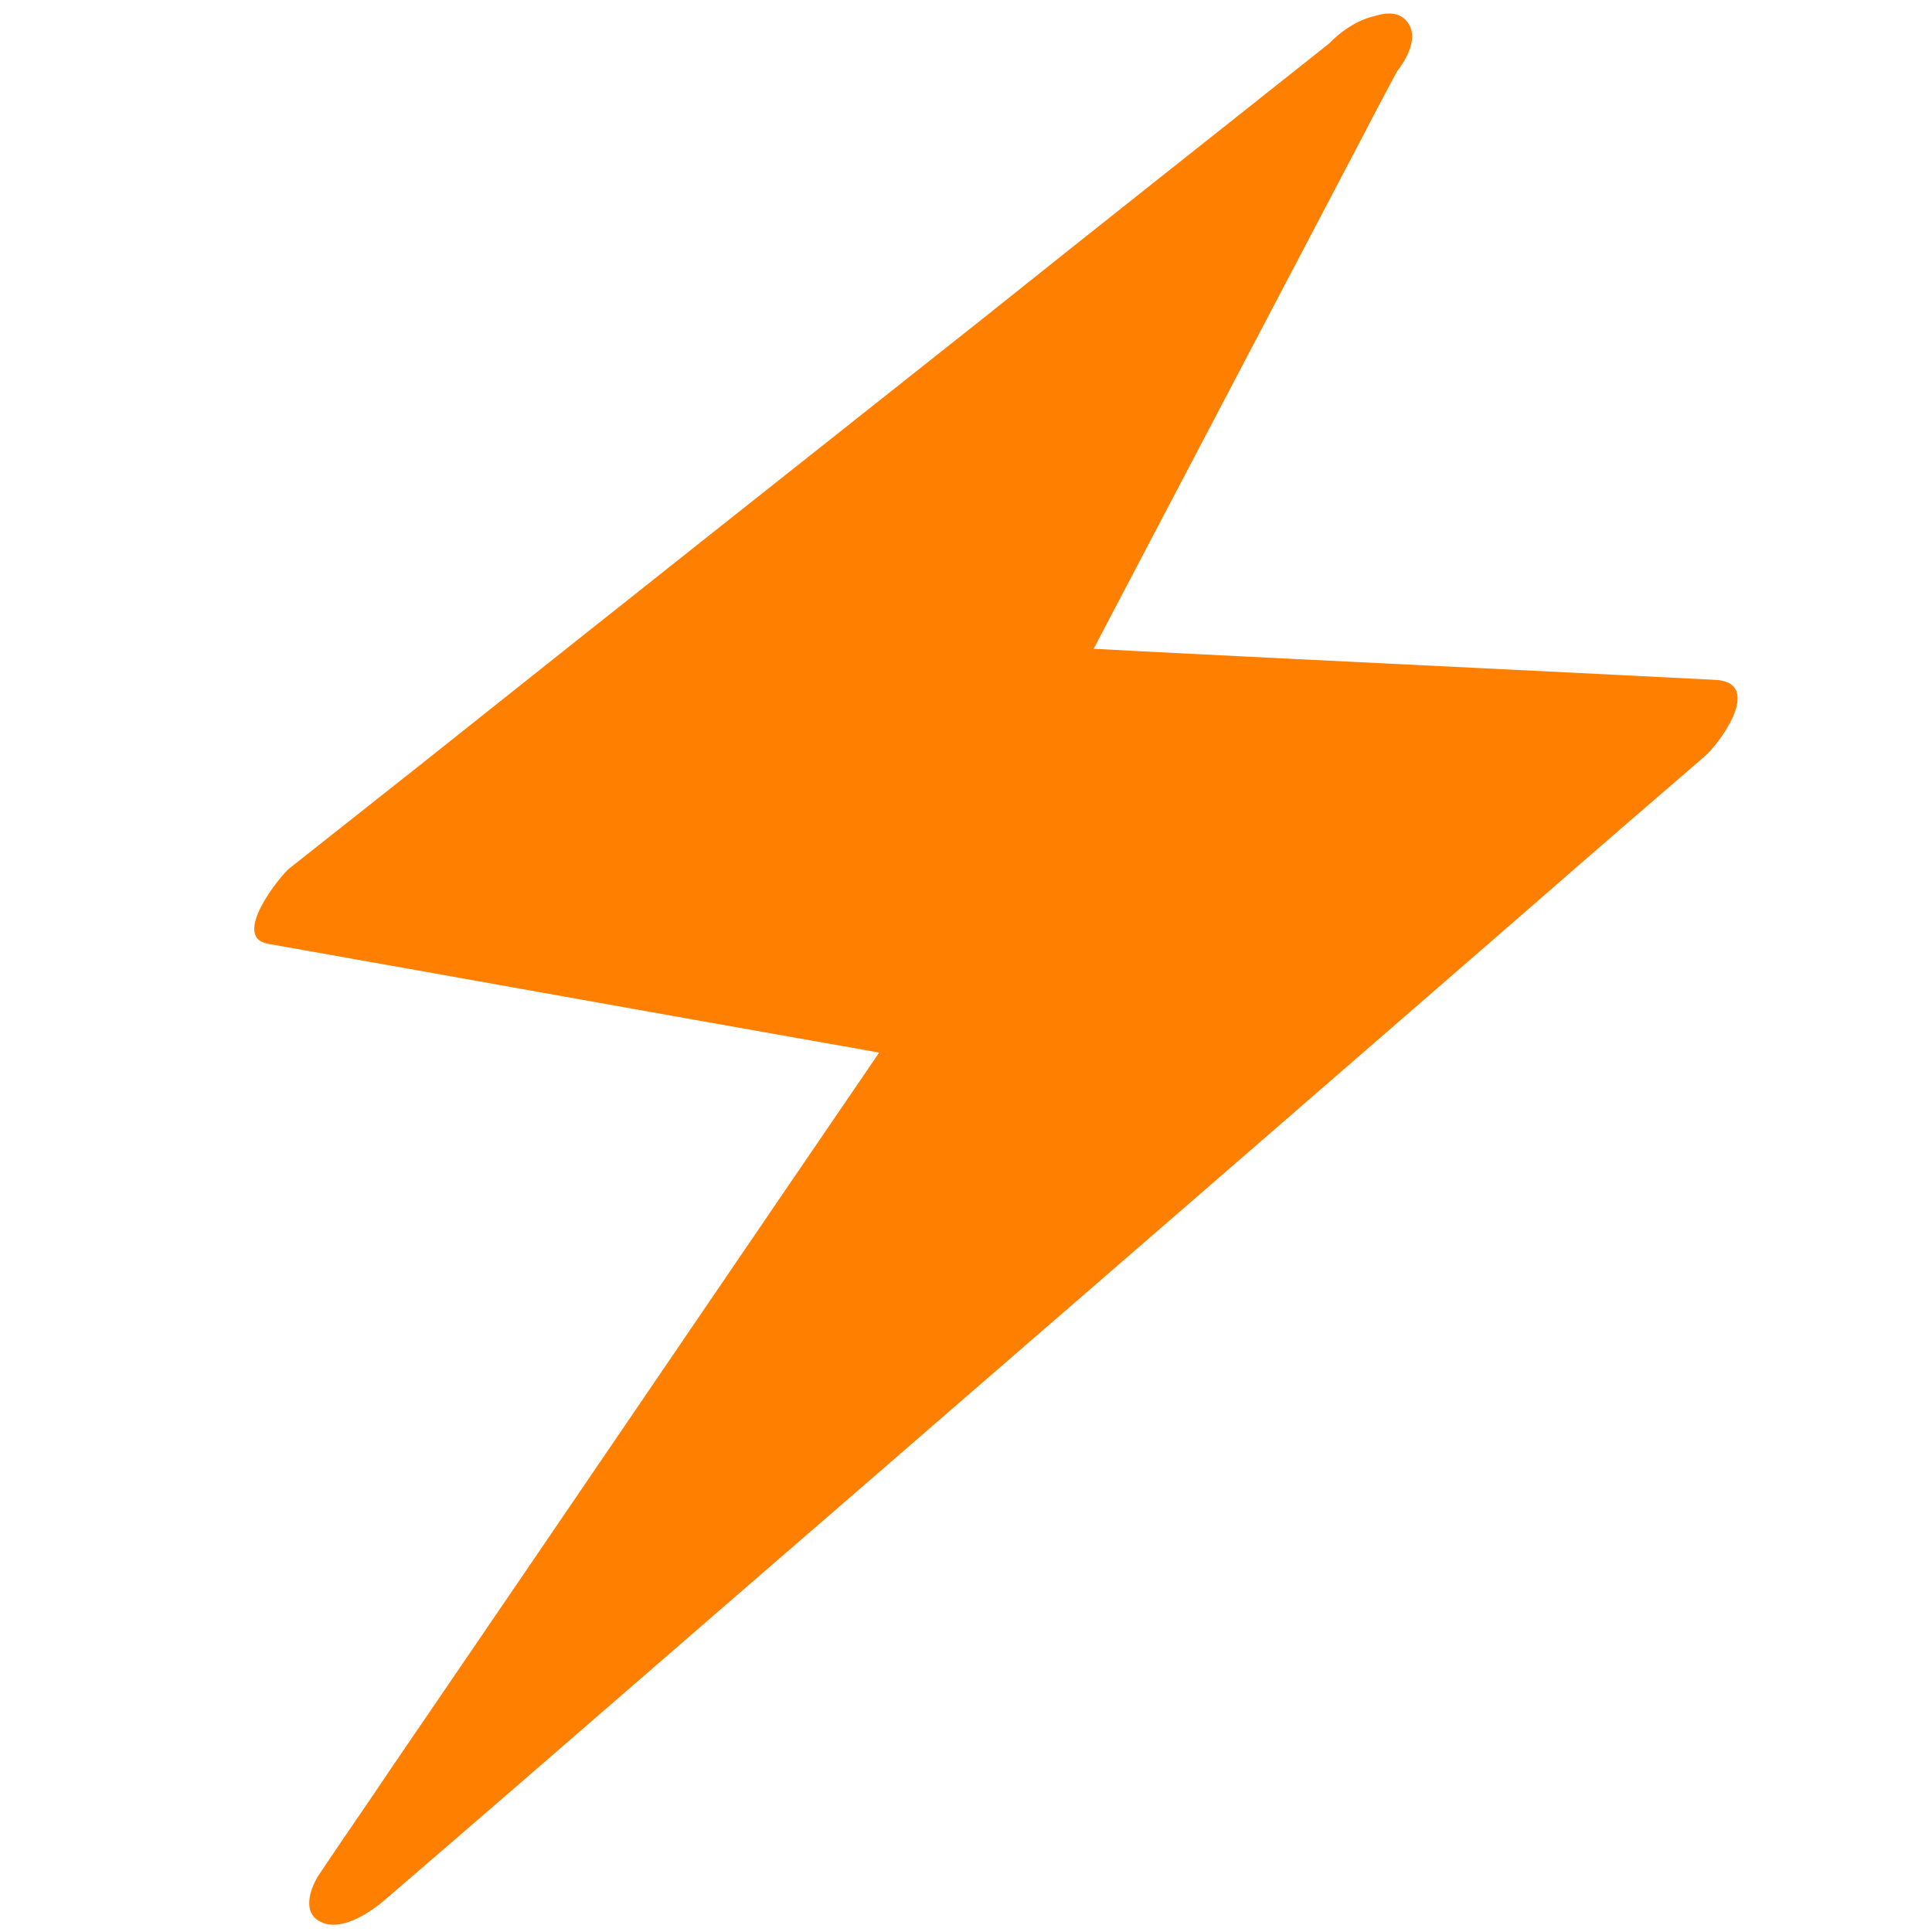
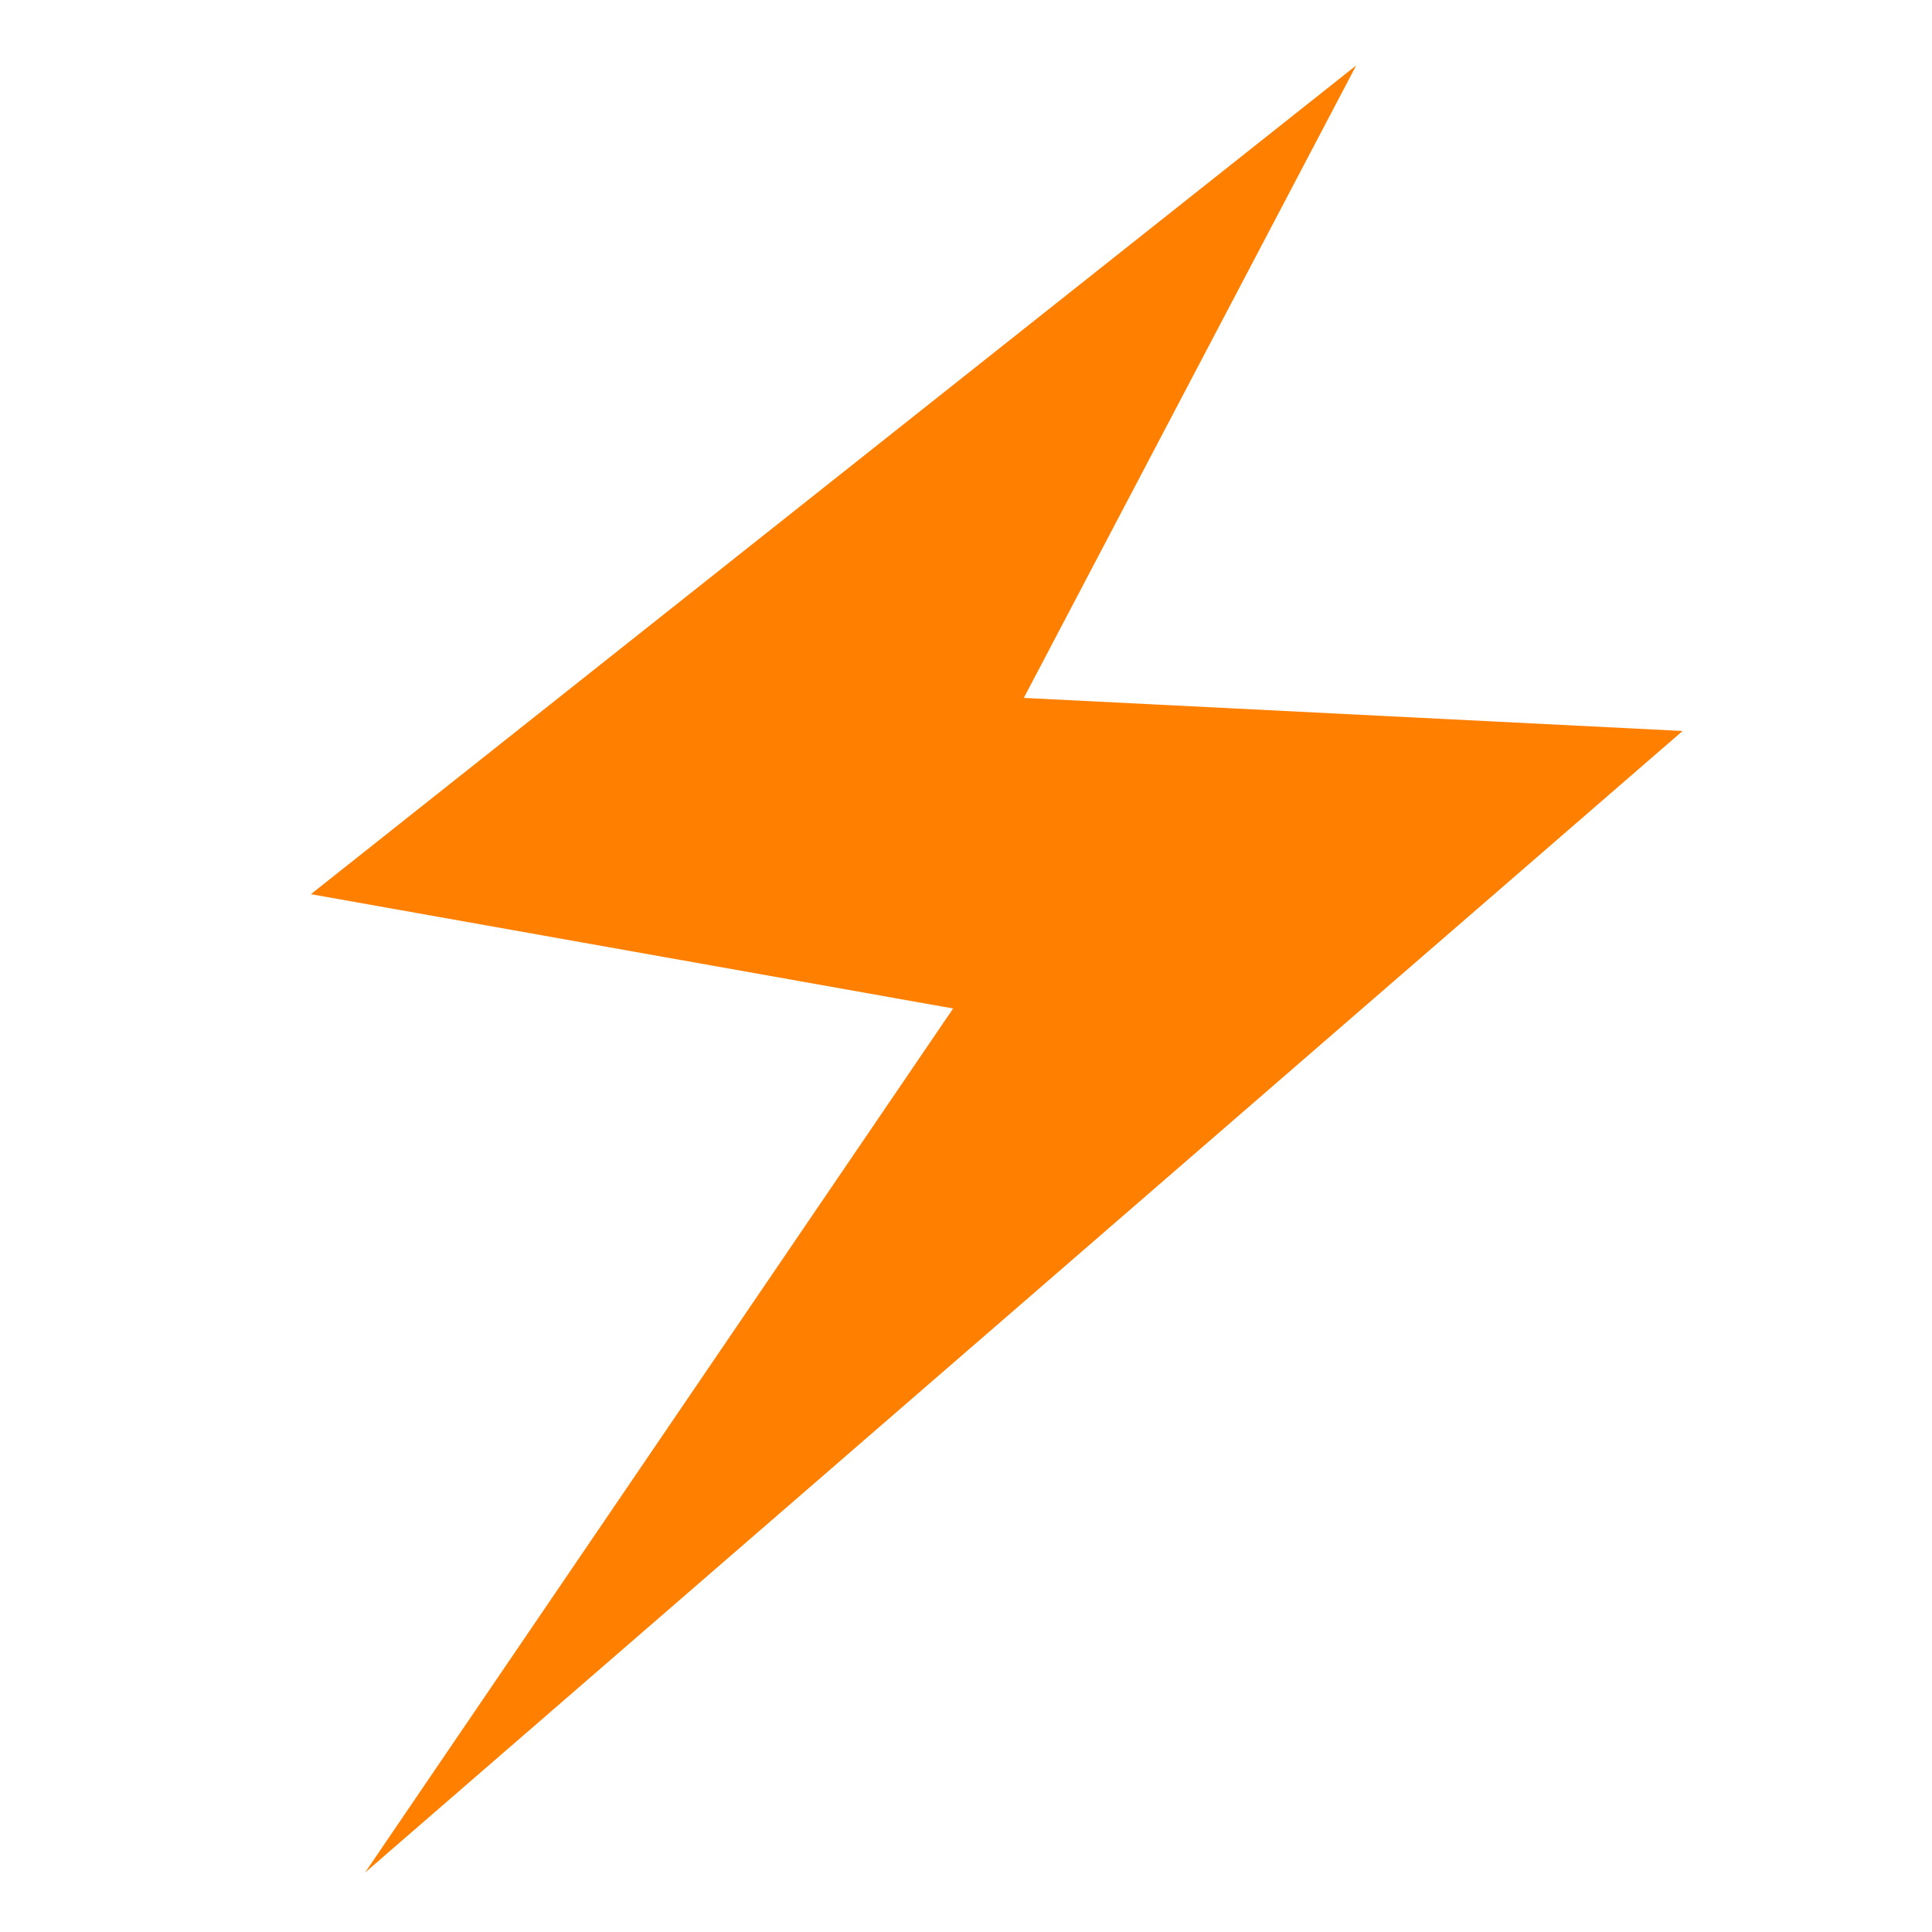
<svg xmlns="http://www.w3.org/2000/svg" width="500" zoomAndPan="magnify" viewBox="0 0 375 375" height="500" preserveAspectRatio="xMidYMid meet" version="1.0">
  <path fill="#ff7f00" d="M 263.242 12.699 L 60.344 173.559 L 185.004 195.746 L 70.852 363.469 L 326.594 141.883 L 198.723 135.461 Z M 263.242 12.699 " fill-opacity="1" fill-rule="nonzero" />
-   <path fill="#ff7f00" d="M 258.863 7.738 C 236.094 25.836 213.32 43.793 190.695 61.891 C 154.203 90.793 117.711 119.695 81.215 148.746 C 72.895 155.312 64.43 162.027 56.109 168.598 C 54.504 169.91 44.723 181.879 52.023 183.195 C 88.367 189.617 124.715 196.184 161.062 202.609 C 166.316 203.484 171.426 204.504 176.684 205.383 C 176.535 202.172 176.535 198.957 176.391 195.895 C 142.961 244.793 109.68 293.84 76.254 342.742 C 71.582 349.746 66.766 356.609 62.094 363.613 C 60.195 366.387 58.445 371.352 62.387 373.102 C 66.473 375 72.312 370.914 75.086 368.43 C 104.133 343.469 132.891 318.363 161.793 293.402 C 207.629 253.699 253.461 213.992 299.152 174.289 C 309.66 165.094 320.172 156.043 330.828 146.848 C 334.039 144.074 342.359 132.395 332.871 131.957 C 295.648 130.059 258.57 128.309 221.348 126.41 C 215.949 126.117 210.547 125.828 205 125.535 C 206.168 128.016 207.48 130.5 208.648 132.832 C 227.48 96.926 246.309 61.16 265.141 25.254 C 267.77 20.145 270.543 15.035 273.168 10.07 C 275.797 5.109 271.707 2.043 267.039 3.066 C 260.906 4.379 255.797 9.926 253.023 15.328 C 234.195 51.234 215.363 87 196.535 122.906 C 193.906 128.016 191.133 133.125 188.504 138.09 C 186.609 141.594 188.215 145.242 192.156 145.387 C 229.379 147.285 266.453 149.035 303.676 150.934 C 309.078 151.227 314.477 151.52 320.027 151.809 C 320.754 146.848 321.34 141.883 322.07 136.922 C 293.168 162.027 264.266 186.988 235.508 212.098 C 189.672 251.801 143.84 291.504 98.148 331.207 C 87.641 340.406 77.129 349.453 66.473 358.652 C 70.852 360.258 75.23 361.863 79.465 363.469 C 112.746 314.422 146.172 265.523 179.457 216.477 C 184.125 209.469 188.941 202.609 193.613 195.602 C 194.93 193.703 197.703 186.844 193.324 186.113 C 156.977 179.691 120.629 173.121 84.281 166.699 C 79.027 165.824 73.918 164.801 68.664 163.926 C 67.348 168.742 65.891 173.707 64.574 178.523 C 87.348 160.422 110.117 142.469 132.891 124.367 C 169.383 95.465 205.875 66.562 242.367 37.516 C 250.688 30.945 259.156 24.23 267.477 17.664 C 270.543 15.328 276.527 8.176 273.023 4.086 C 269.52 0 261.637 5.547 258.863 7.738 Z M 258.863 7.738 " fill-opacity="1" fill-rule="nonzero" />
</svg>